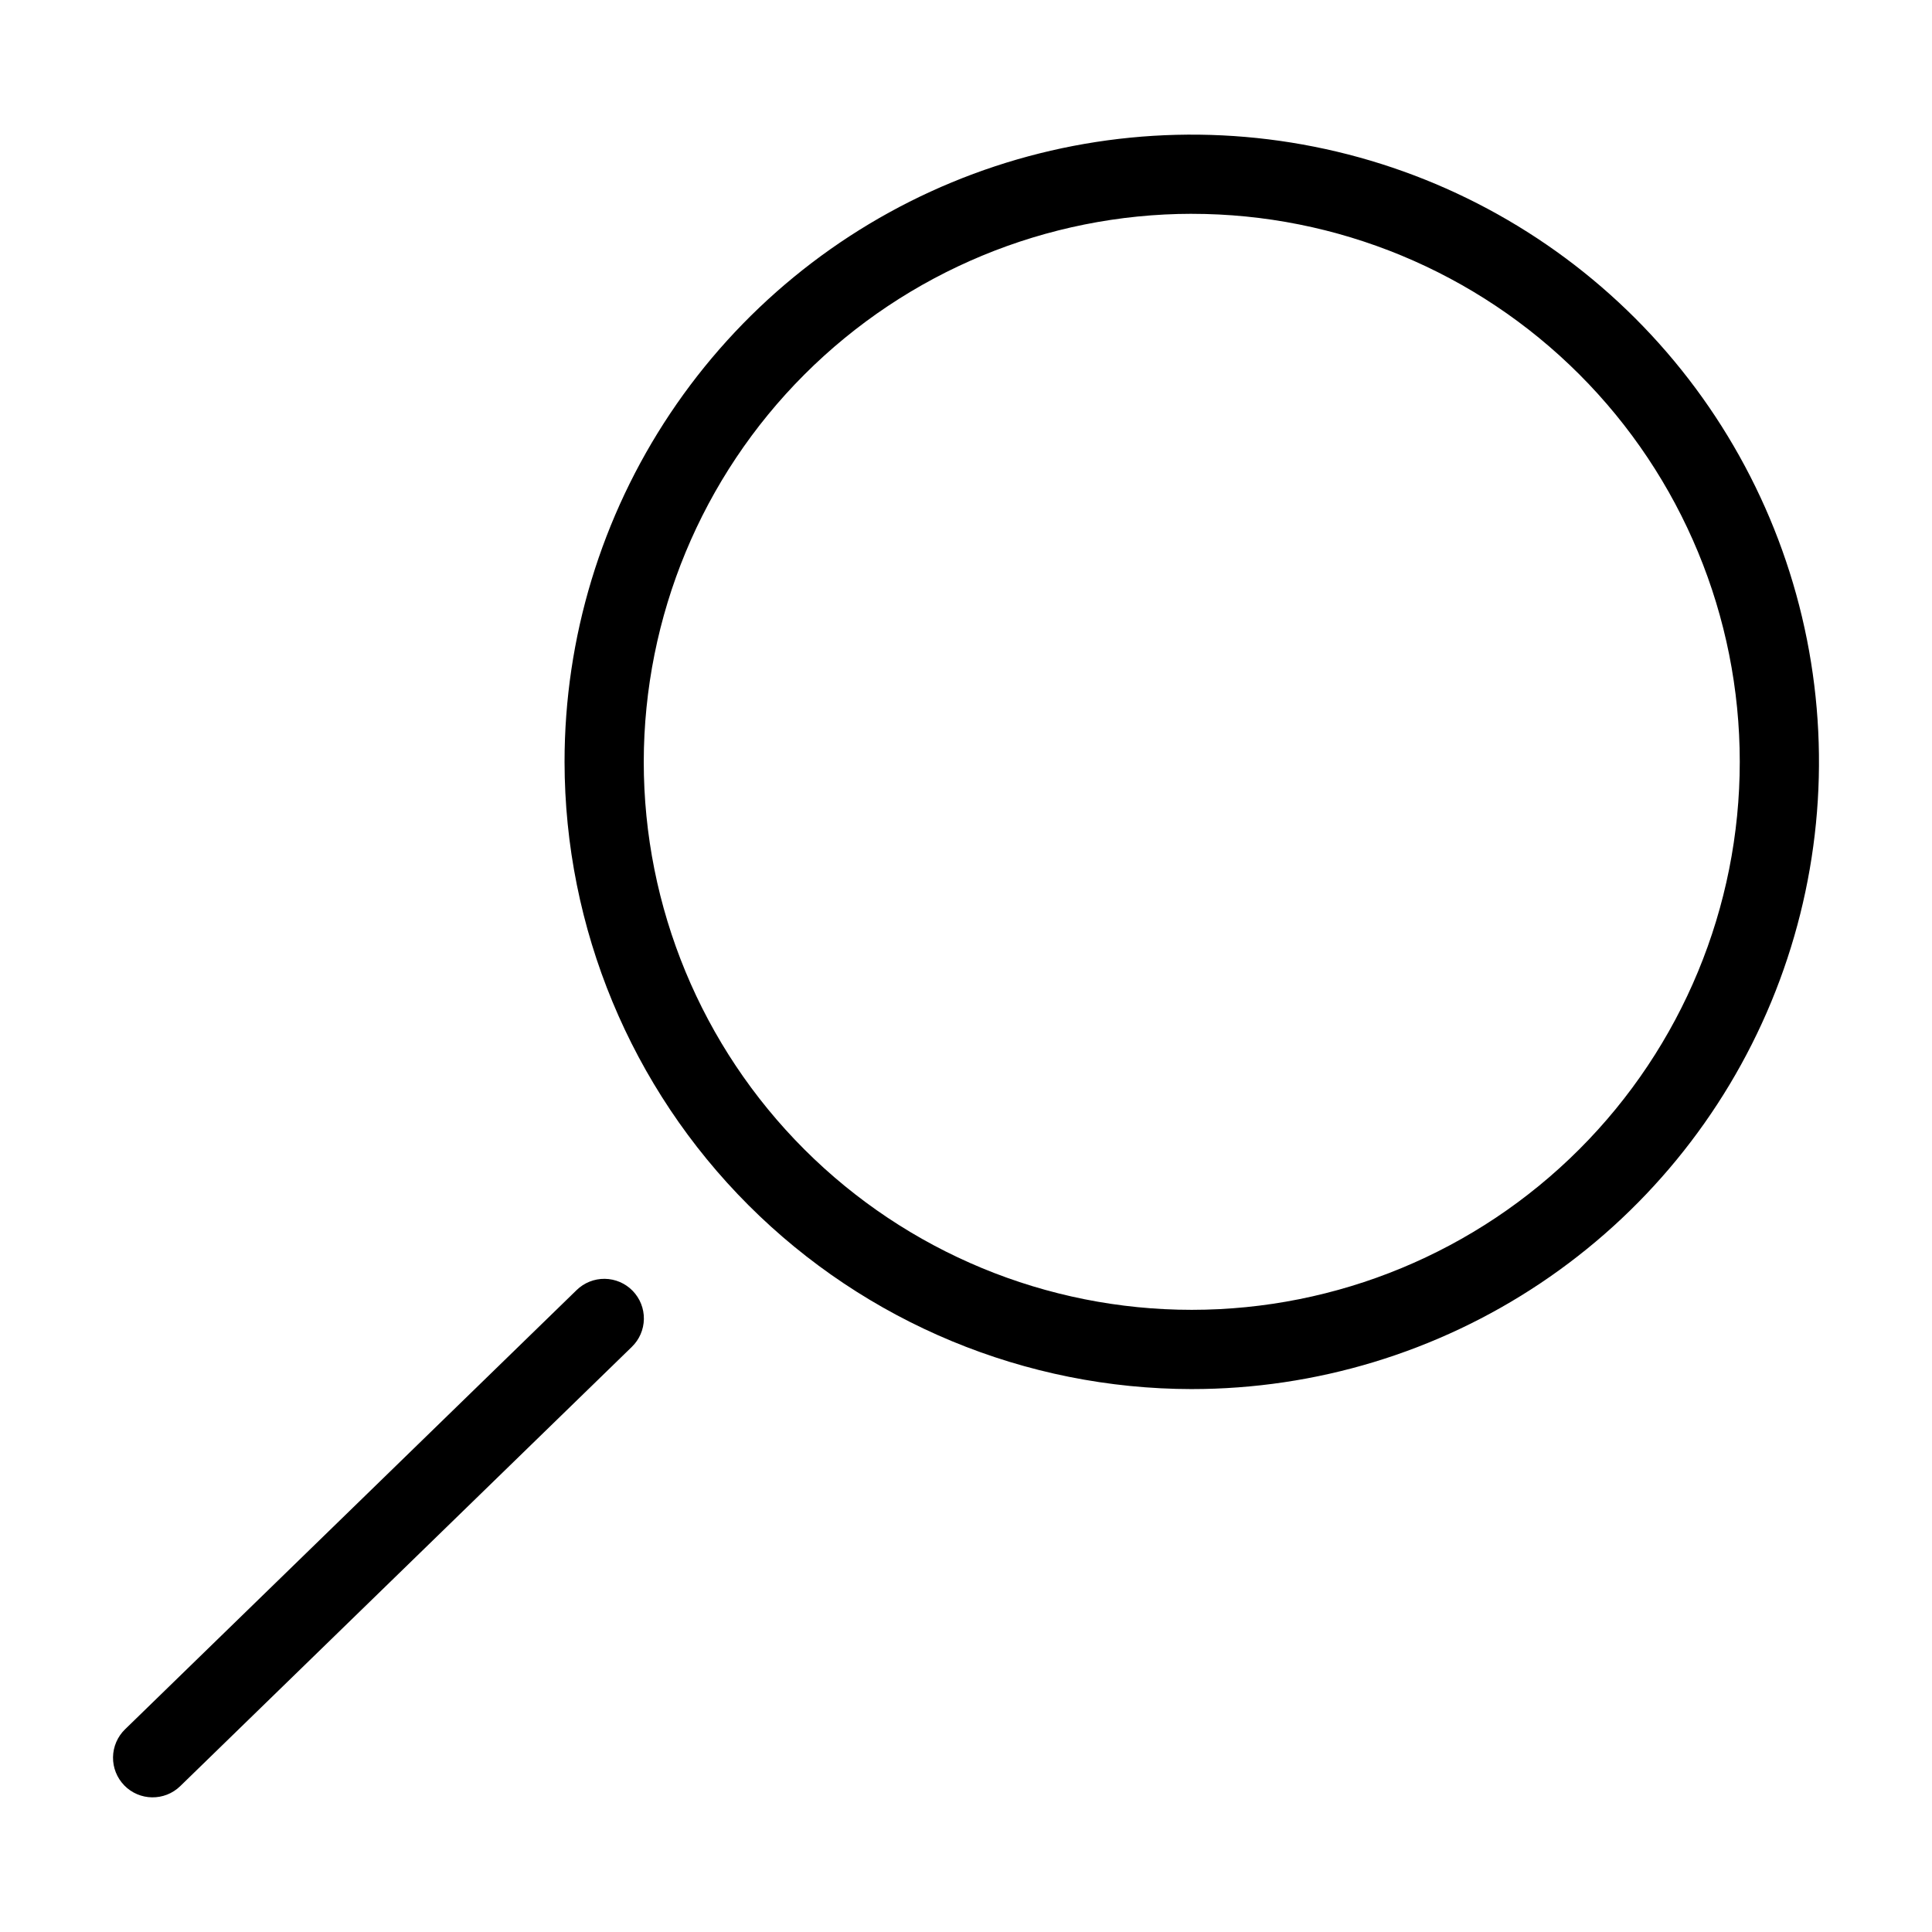
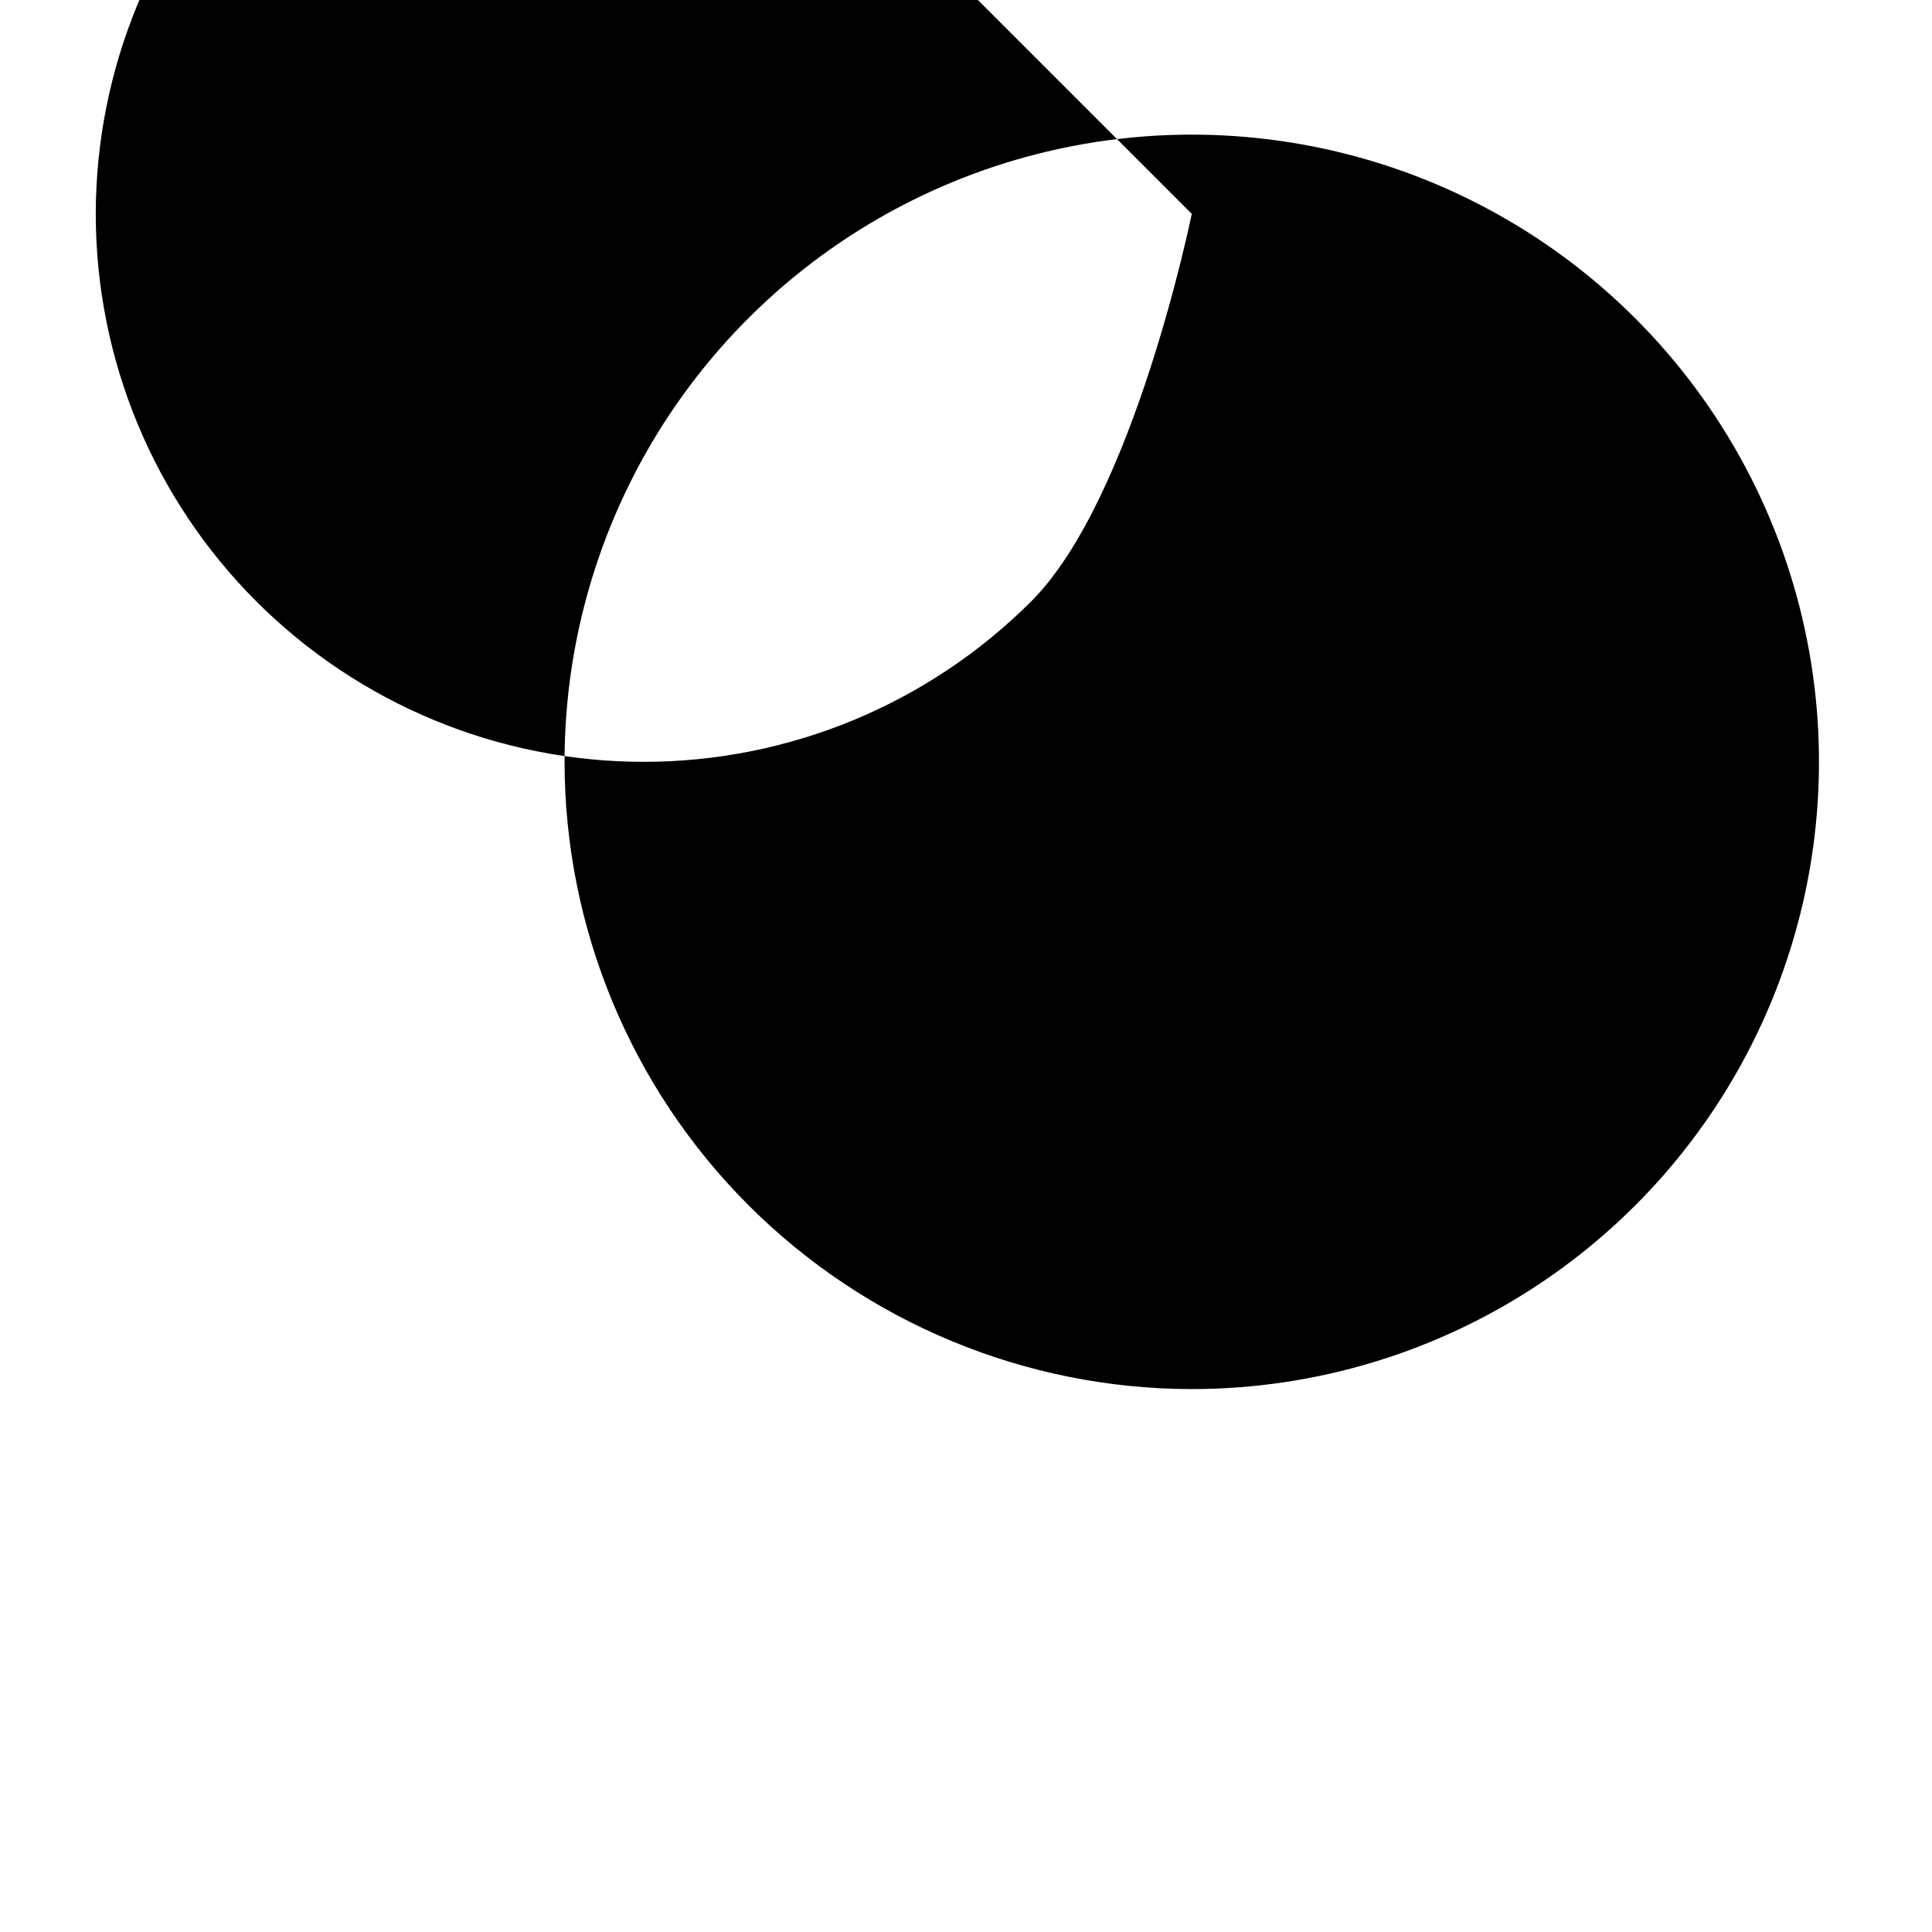
<svg xmlns="http://www.w3.org/2000/svg" fill="#000000" width="800px" height="800px" version="1.1" viewBox="144 144 512 512">
  <g>
-     <path d="m459.83 512.12c32.875 0 65.012-9.75 92.348-28.016 27.336-18.266 48.641-44.223 61.219-74.598 12.582-30.371 15.871-63.793 9.457-96.039-6.414-32.242-22.242-61.859-45.492-85.105-23.246-23.246-52.863-39.078-85.105-45.488-32.246-6.414-65.668-3.121-96.039 9.461-30.371 12.582-56.332 33.887-74.598 61.223-18.262 27.332-28.012 59.473-28.008 92.348 0.047 44.066 17.578 86.316 48.738 117.48 31.16 31.16 73.41 48.688 117.48 48.738zm0-311.45v-0.004c38.516 0 75.457 15.301 102.69 42.535 27.234 27.234 42.535 64.176 42.535 102.69s-15.297 75.457-42.535 102.69c-27.234 27.234-64.172 42.535-102.69 42.539-38.516 0-75.457-15.301-102.69-42.535-27.238-27.234-42.539-64.172-42.539-102.69 0.043-38.504 15.355-75.422 42.582-102.65 27.227-27.227 64.141-42.543 102.64-42.586z" />
-     <path d="m176.92 617.14c4.043 4.152 10.688 4.246 14.844 0.203l119.66-116.39c2.012-1.938 3.164-4.594 3.211-7.387 0.043-2.789-1.027-5.484-2.973-7.484-1.945-2.004-4.609-3.144-7.402-3.18-2.789-0.031-5.481 1.051-7.473 3.004l-119.66 116.39c-1.992 1.941-3.137 4.594-3.176 7.379-0.039 2.785 1.031 5.469 2.973 7.465z" />
+     <path d="m459.83 512.12c32.875 0 65.012-9.75 92.348-28.016 27.336-18.266 48.641-44.223 61.219-74.598 12.582-30.371 15.871-63.793 9.457-96.039-6.414-32.242-22.242-61.859-45.492-85.105-23.246-23.246-52.863-39.078-85.105-45.488-32.246-6.414-65.668-3.121-96.039 9.461-30.371 12.582-56.332 33.887-74.598 61.223-18.262 27.332-28.012 59.473-28.008 92.348 0.047 44.066 17.578 86.316 48.738 117.48 31.16 31.16 73.41 48.688 117.48 48.738zm0-311.45v-0.004s-15.297 75.457-42.535 102.69c-27.234 27.234-64.172 42.535-102.69 42.539-38.516 0-75.457-15.301-102.69-42.535-27.238-27.234-42.539-64.172-42.539-102.69 0.043-38.504 15.355-75.422 42.582-102.65 27.227-27.227 64.141-42.543 102.64-42.586z" />
  </g>
</svg>